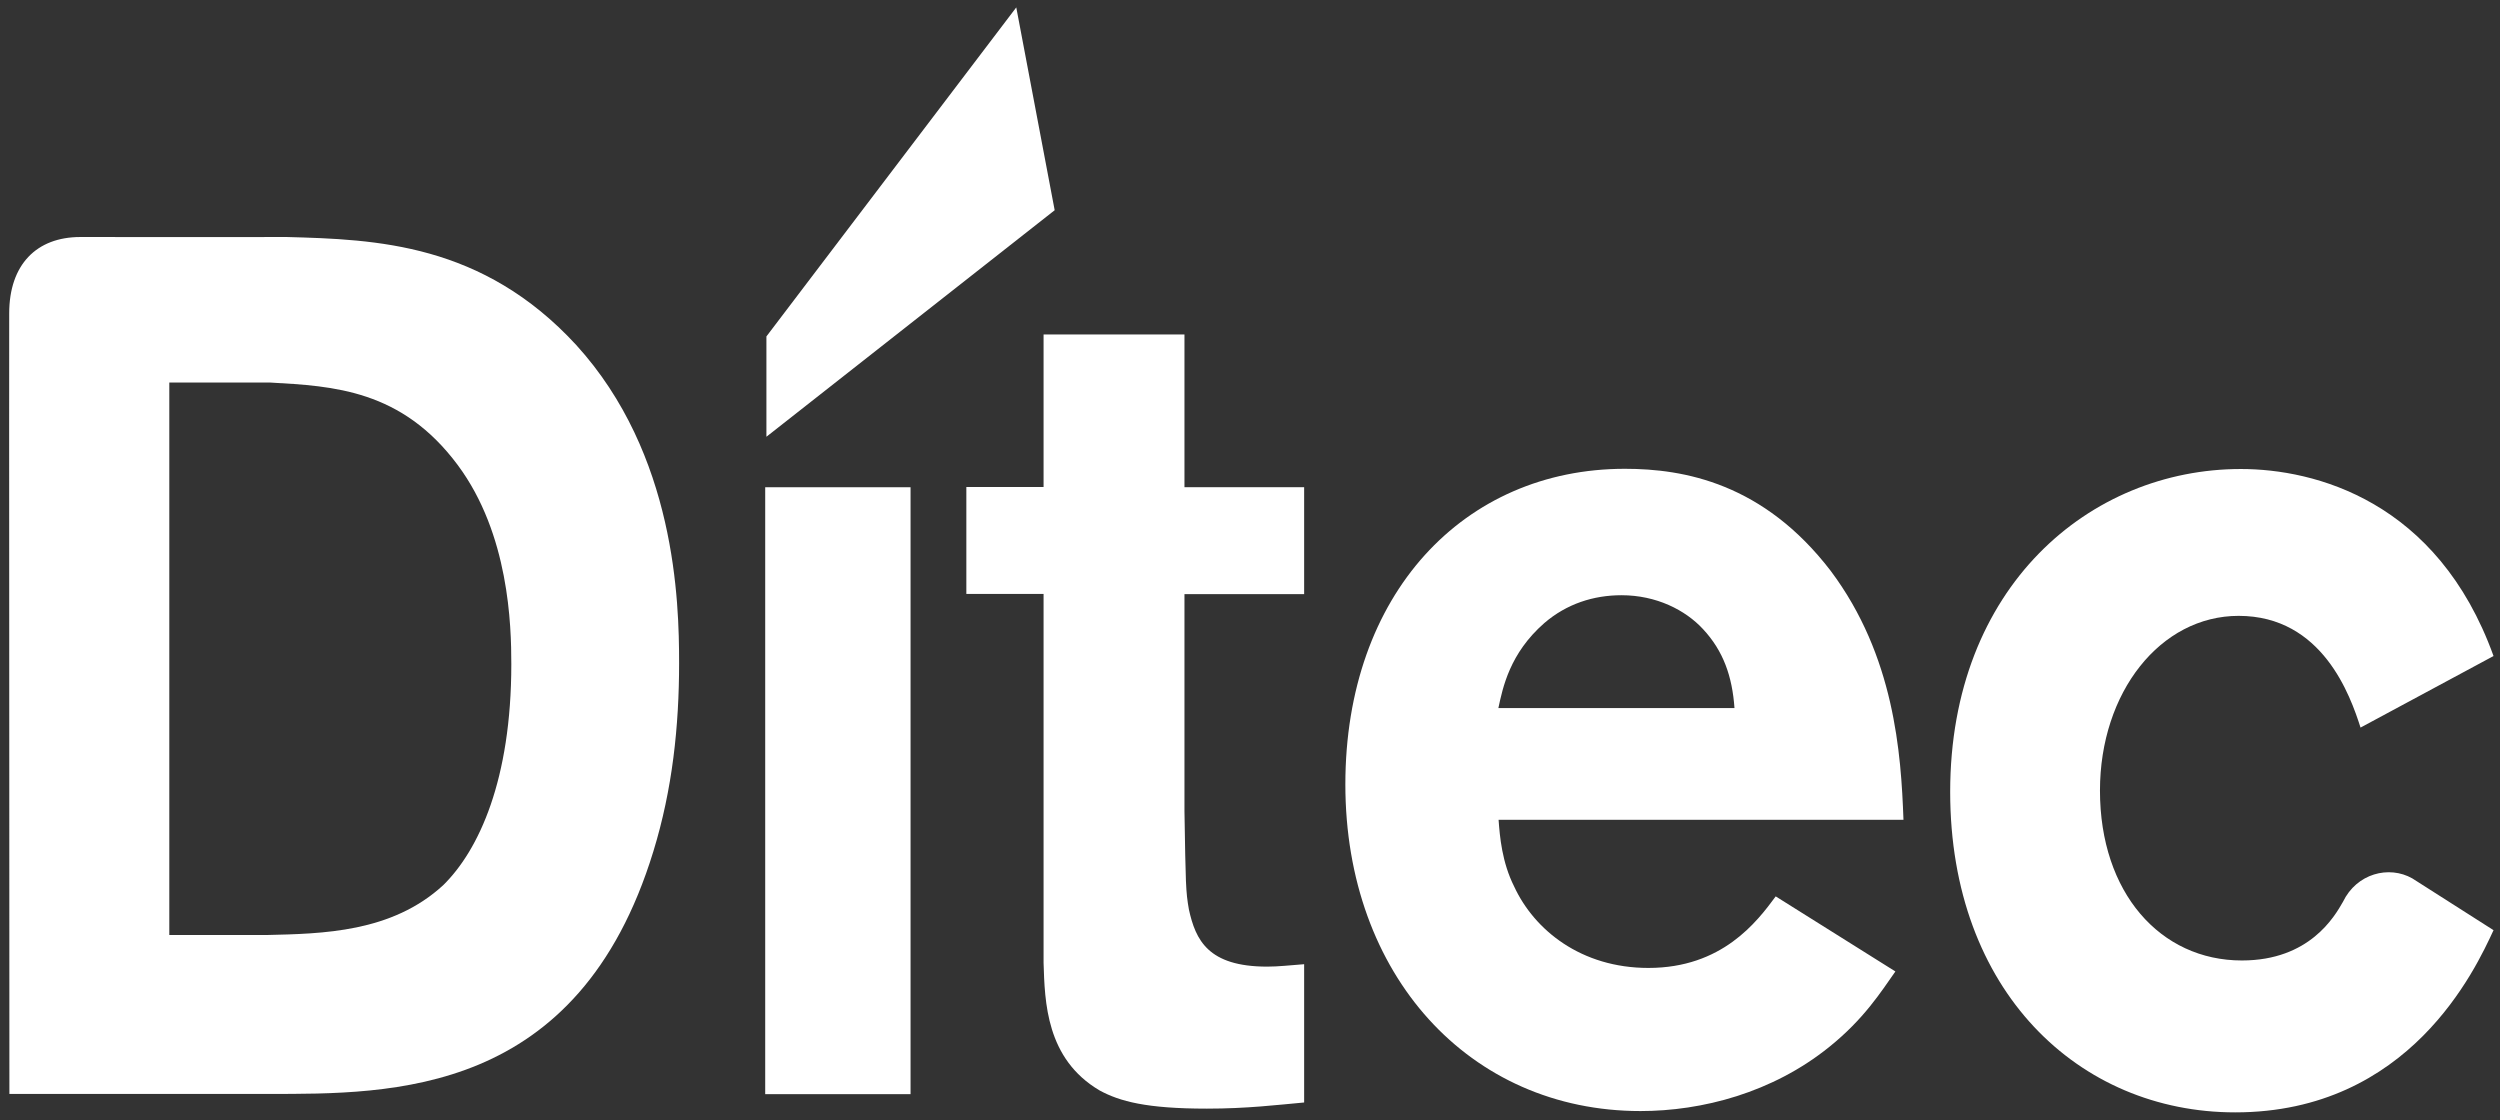
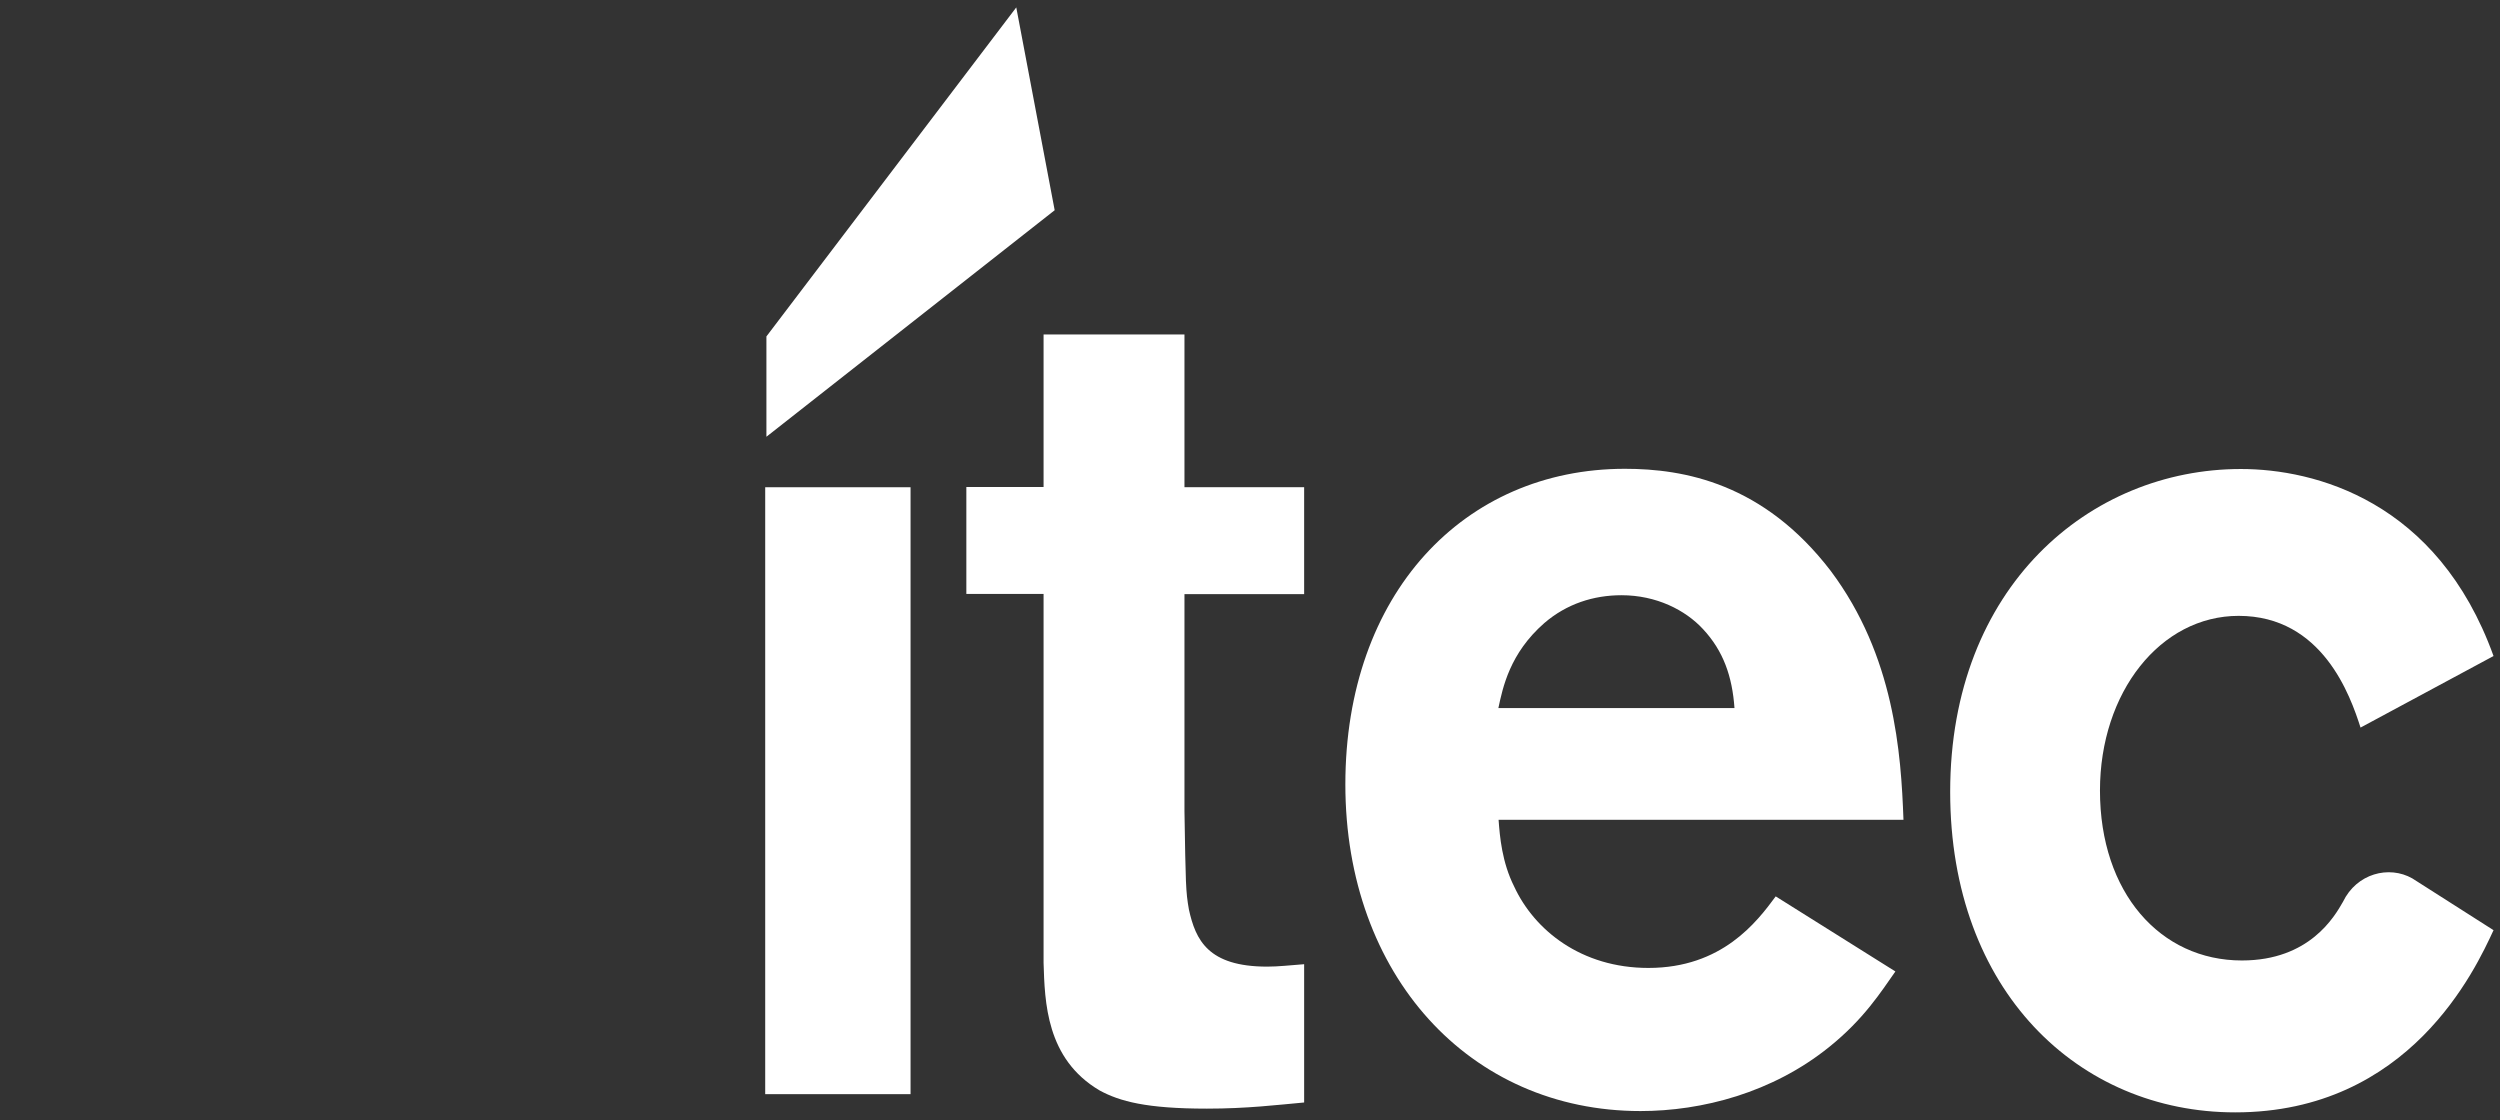
<svg xmlns="http://www.w3.org/2000/svg" width="154" height="69" viewBox="0 0 154 69" fill="none">
  <rect x="0" y="0" width="154" height="69" fill="#333333" stroke="none" />
  <g id="Group">
-     <path id="Vector" d="M17.663 14.6C23.167 14.748 29.717 14.978 35.495 21.252C41.621 27.986 41.833 37.031 41.833 40.844C41.833 44.738 41.422 48.619 40.251 52.432C35.632 67.535 24.138 67.386 16.493 67.386H0.579C0.554 21.009 0.567 20.603 0.567 19.305C0.567 16.303 2.248 14.6 4.95 14.6C8.623 14.613 17.663 14.6 17.663 14.6ZM10.429 57.597H16.418C19.867 57.516 24.126 57.448 27.301 54.528C29.505 52.364 31.497 48.024 31.497 40.912C31.497 38.519 31.361 32.907 28.198 28.648C24.748 24.01 20.552 23.78 16.63 23.564H10.429V57.597Z" fill="white" />
    <path id="Vector_2" d="M56.09 30.014H47.137V67.4H56.09V30.014Z" fill="white" />
    <path id="Vector_3" d="M72.963 49.971C73.038 54.46 73.038 54.906 73.237 56.028C73.648 57.894 74.408 59.544 78.056 59.544C78.753 59.544 79.438 59.463 80.335 59.395V67.913C78.679 68.062 76.823 68.292 74.345 68.292C70.622 68.292 68.978 67.846 67.733 67.17C64.433 65.223 64.359 61.707 64.284 59.314V36.585H59.527V30H64.284V20.602H72.963V30.013H80.335V36.598H72.963V49.971Z" fill="white" />
    <path id="Vector_4" d="M116.756 59.842C115.86 61.113 114.826 62.762 112.697 64.479C109.185 67.319 104.839 68.441 101.054 68.441C90.52 68.441 82.874 60.071 82.874 48.322C82.874 36.585 90.171 28.878 100.095 28.878C103.744 28.878 108.637 29.77 112.771 35.165C116.694 40.398 117.105 46.388 117.254 50.498H92.313C92.387 51.539 92.524 53.121 93.272 54.609C94.517 57.3 97.406 59.625 101.54 59.625C106.085 59.625 108.226 56.786 109.384 55.217L116.756 59.842ZM106.844 43.616C106.707 41.669 106.159 40.101 104.914 38.762C103.818 37.572 102.025 36.666 99.884 36.666C98.165 36.666 96.509 37.194 95.127 38.383C92.998 40.249 92.574 42.345 92.3 43.616H106.844Z" fill="white" />
    <path id="Vector_5" d="M153.602 57.299C152.494 59.693 148.434 68.522 137.688 68.522C128.05 68.522 120.131 61.045 120.131 48.781C120.131 36.139 128.735 28.891 138.037 28.891C142.582 28.891 150.153 30.838 153.602 40.411L145.409 44.819C144.786 42.872 143.068 37.937 137.9 37.937C133.081 37.937 129.358 42.642 129.358 48.7C129.358 54.987 133.069 59.165 138.099 59.165C142.271 59.165 143.815 56.447 144.325 55.555C145.172 53.797 147.164 53.297 148.596 54.108C149.157 54.46 153.602 57.299 153.602 57.299Z" fill="white" />
    <path id="Vector_6" d="M64.968 12.95L47.211 26.904V20.724L62.602 0.456L64.968 12.95Z" fill="white" />
  </g>
</svg>